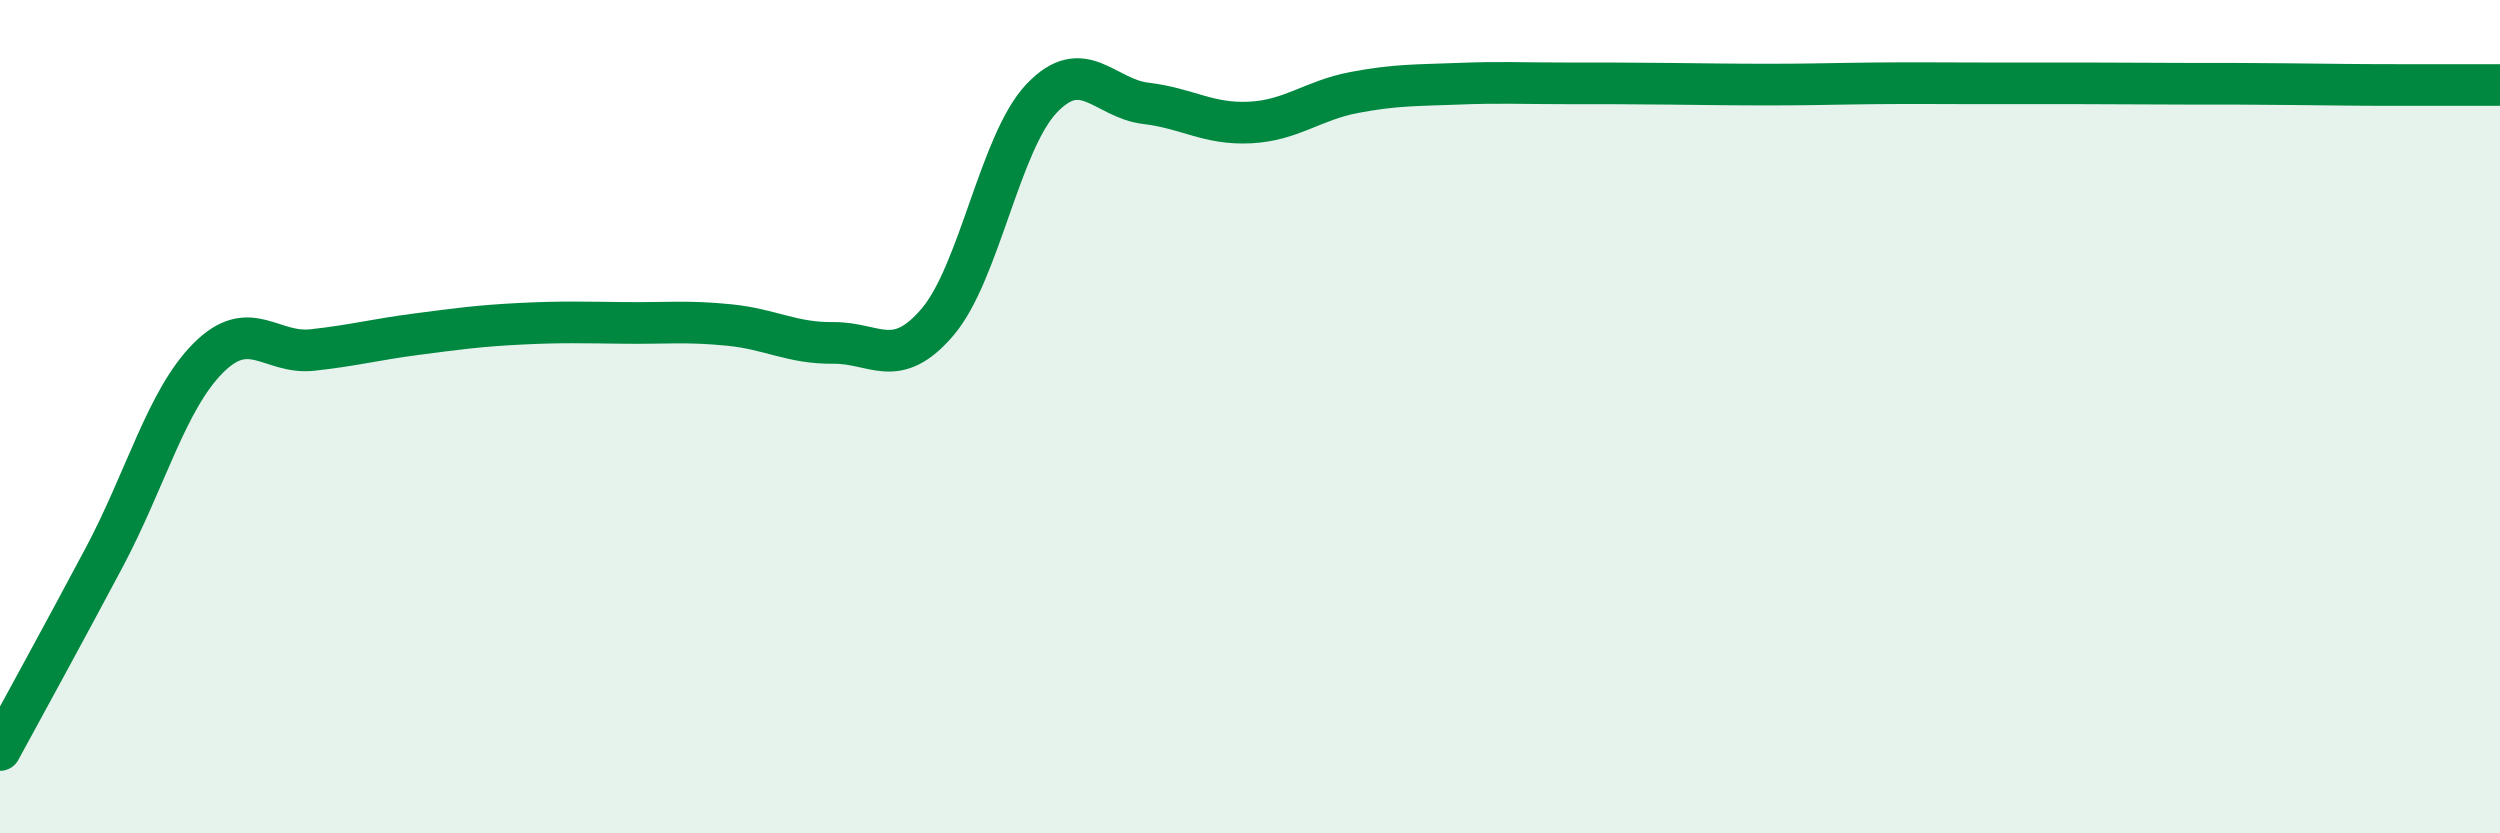
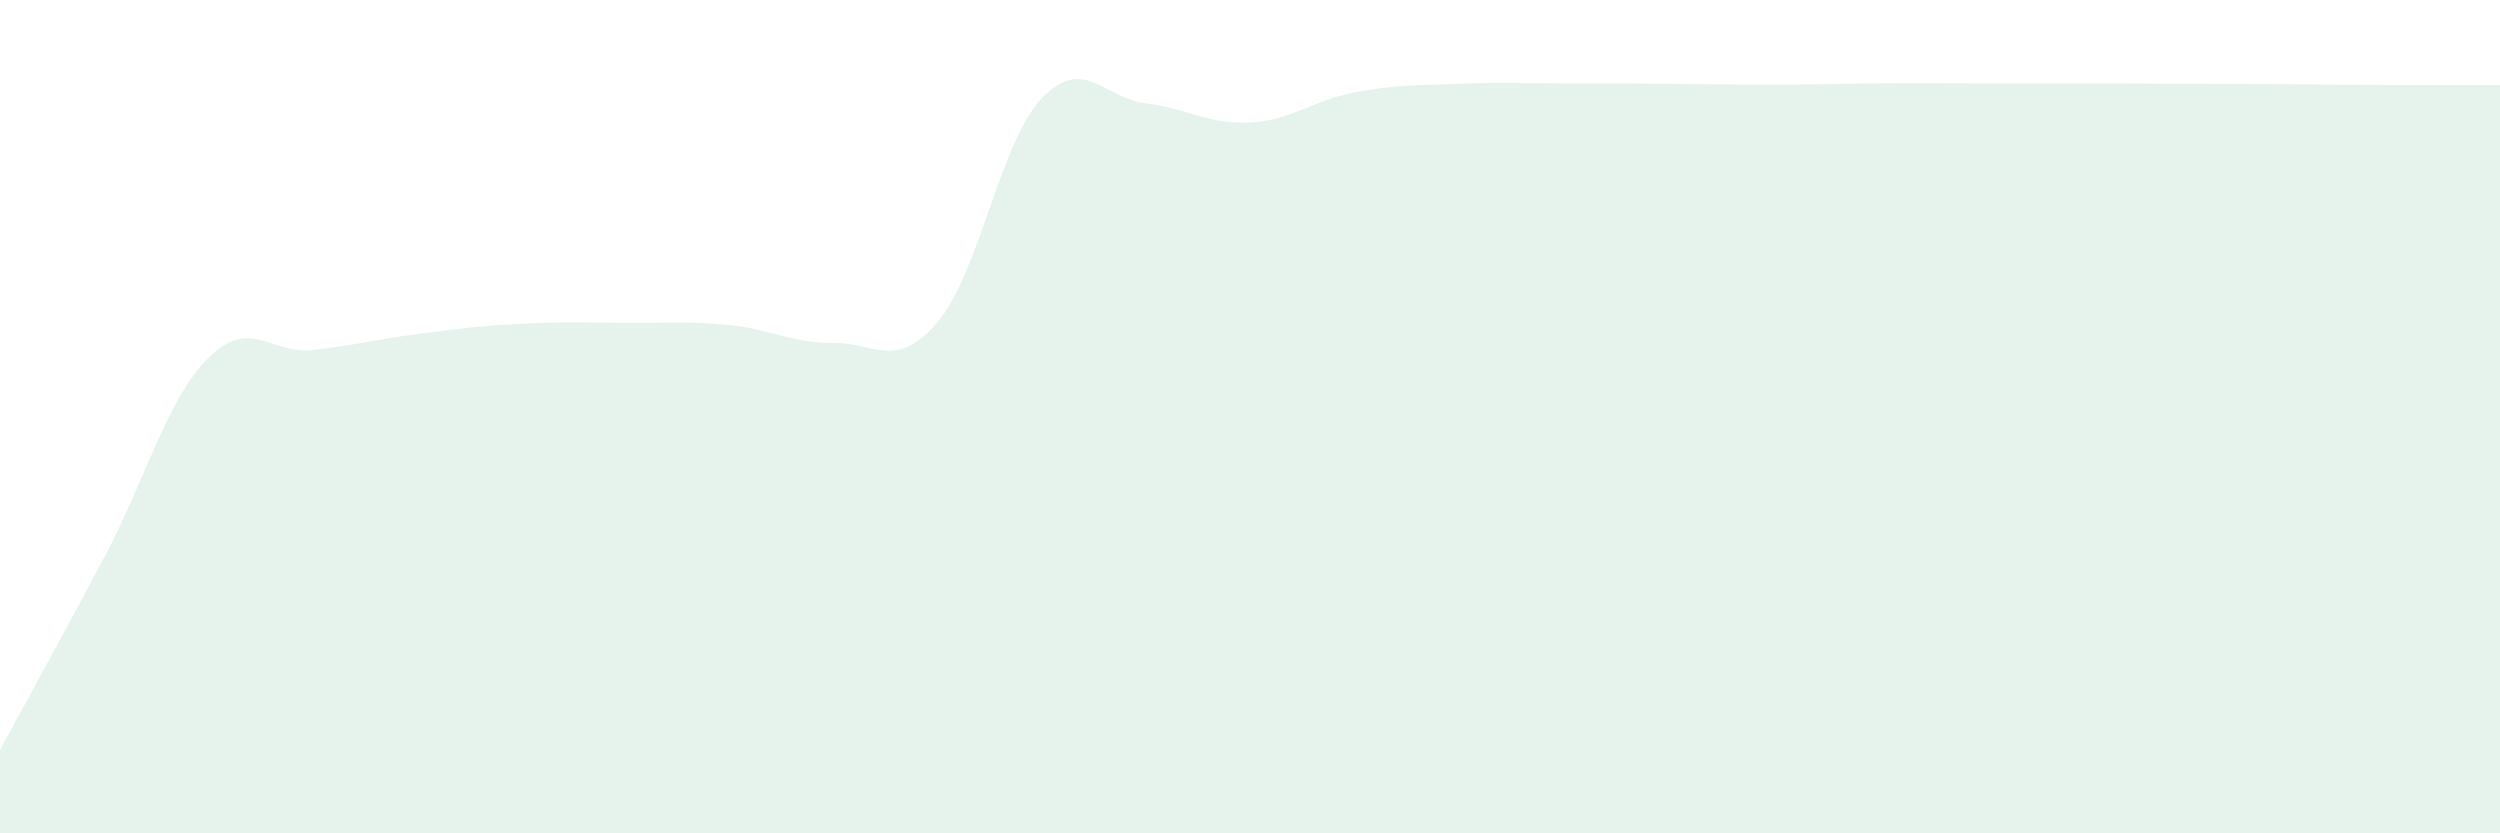
<svg xmlns="http://www.w3.org/2000/svg" width="60" height="20" viewBox="0 0 60 20">
  <path d="M 0,18 C 0.5,17.08 1.5,15.26 2.5,13.38 C 3.5,11.5 4,9.59 5,8.59 C 6,7.59 6.5,8.51 7.5,8.4 C 8.5,8.29 9,8.15 10,8.02 C 11,7.89 11.5,7.82 12.5,7.77 C 13.5,7.72 14,7.74 15,7.75 C 16,7.76 16.5,7.7 17.5,7.8 C 18.5,7.9 19,8.24 20,8.23 C 21,8.22 21.5,8.9 22.5,7.73 C 23.5,6.56 24,3.41 25,2.36 C 26,1.31 26.5,2.36 27.5,2.48 C 28.5,2.6 29,2.99 30,2.94 C 31,2.89 31.5,2.41 32.5,2.22 C 33.5,2.03 34,2.05 35,2.01 C 36,1.97 36.5,2 37.5,2 C 38.5,2 39,2 40,2.01 C 41,2.02 41.5,2.03 42.5,2.03 C 43.5,2.03 44,2.01 45,2 C 46,1.99 46.5,2 47.5,2 C 48.5,2 49,2 50,2 C 51,2 51.5,2.01 52.5,2.01 C 53.5,2.01 54,2.01 55,2.02 C 56,2.03 56.5,2.04 57.5,2.04 C 58.5,2.04 59.5,2.04 60,2.04L60 20L0 20Z" fill="#008740" opacity="0.1" stroke-linecap="round" stroke-linejoin="round" />
-   <path d="M 0,18 C 0.5,17.08 1.5,15.26 2.5,13.38 C 3.5,11.5 4,9.59 5,8.59 C 6,7.59 6.5,8.51 7.5,8.4 C 8.5,8.29 9,8.15 10,8.02 C 11,7.89 11.5,7.82 12.5,7.77 C 13.5,7.72 14,7.74 15,7.75 C 16,7.76 16.5,7.7 17.5,7.8 C 18.5,7.9 19,8.24 20,8.23 C 21,8.22 21.5,8.9 22.5,7.73 C 23.5,6.56 24,3.41 25,2.36 C 26,1.31 26.5,2.36 27.5,2.48 C 28.5,2.6 29,2.99 30,2.94 C 31,2.89 31.5,2.41 32.5,2.22 C 33.5,2.03 34,2.05 35,2.01 C 36,1.97 36.5,2 37.5,2 C 38.5,2 39,2 40,2.01 C 41,2.02 41.5,2.03 42.5,2.03 C 43.5,2.03 44,2.01 45,2 C 46,1.99 46.5,2 47.5,2 C 48.5,2 49,2 50,2 C 51,2 51.5,2.01 52.5,2.01 C 53.5,2.01 54,2.01 55,2.02 C 56,2.03 56.5,2.04 57.5,2.04 C 58.5,2.04 59.5,2.04 60,2.04" stroke="#008740" stroke-width="1" fill="none" stroke-linecap="round" stroke-linejoin="round" />
</svg>